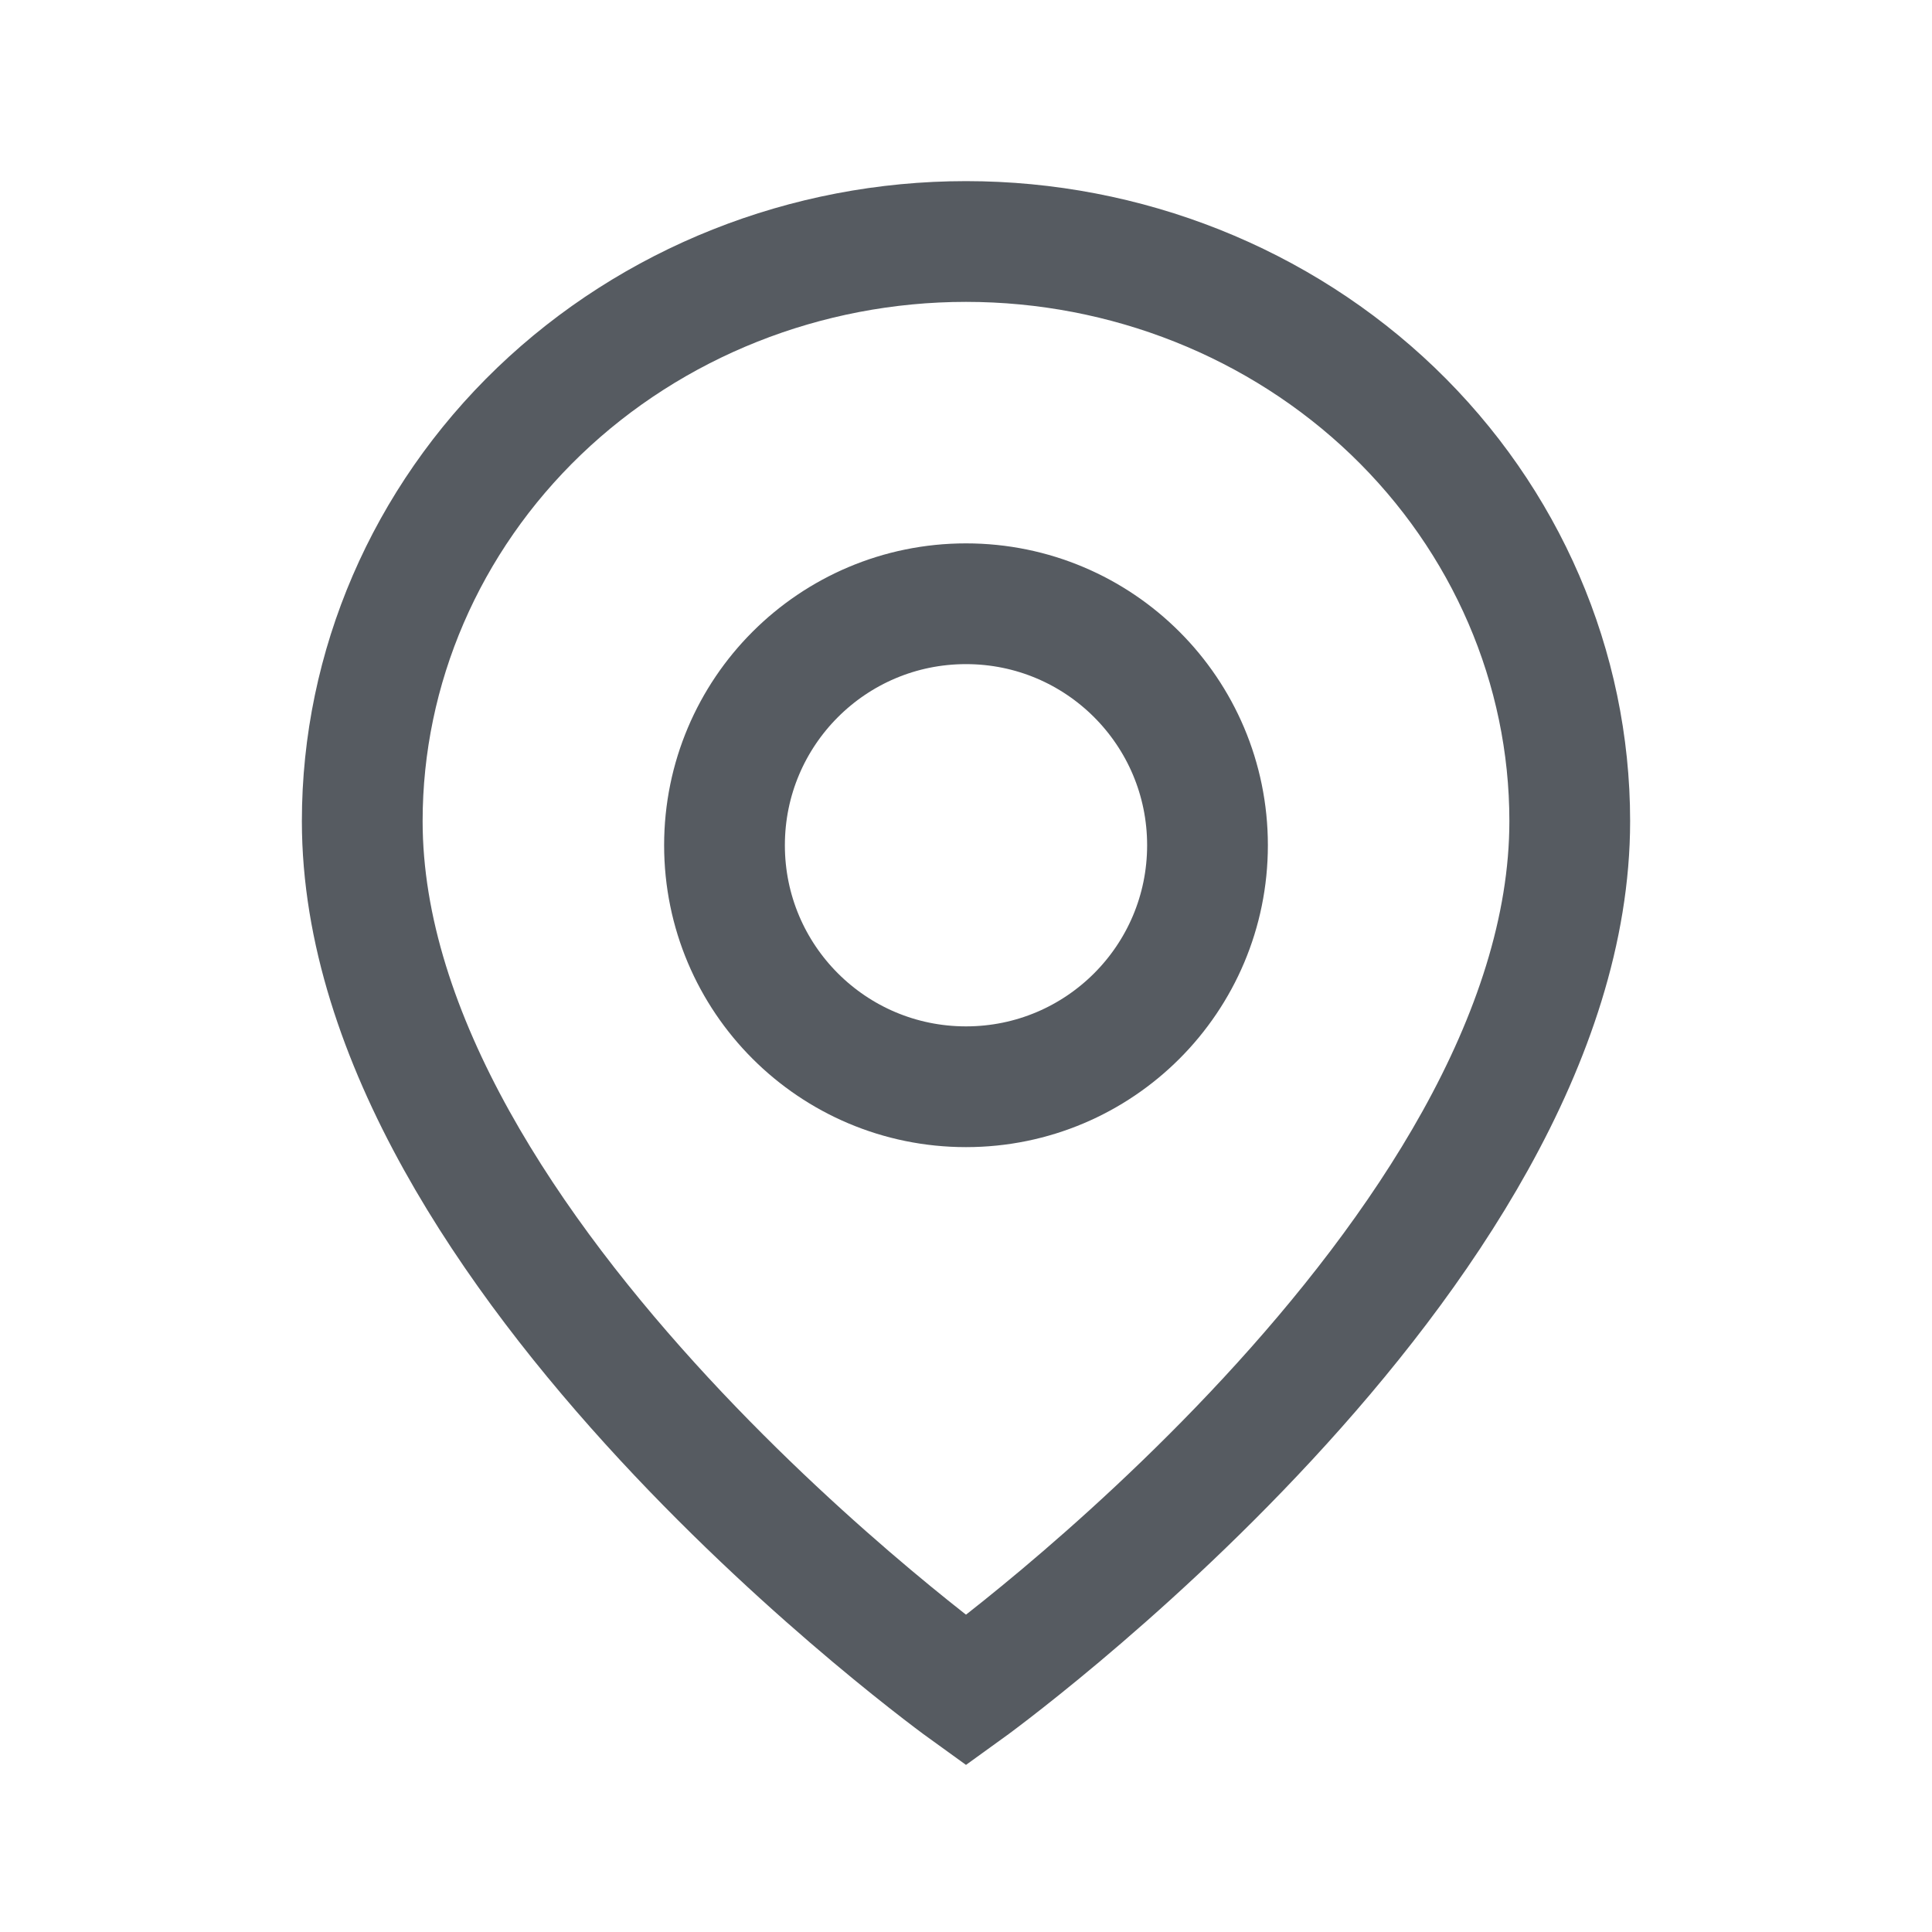
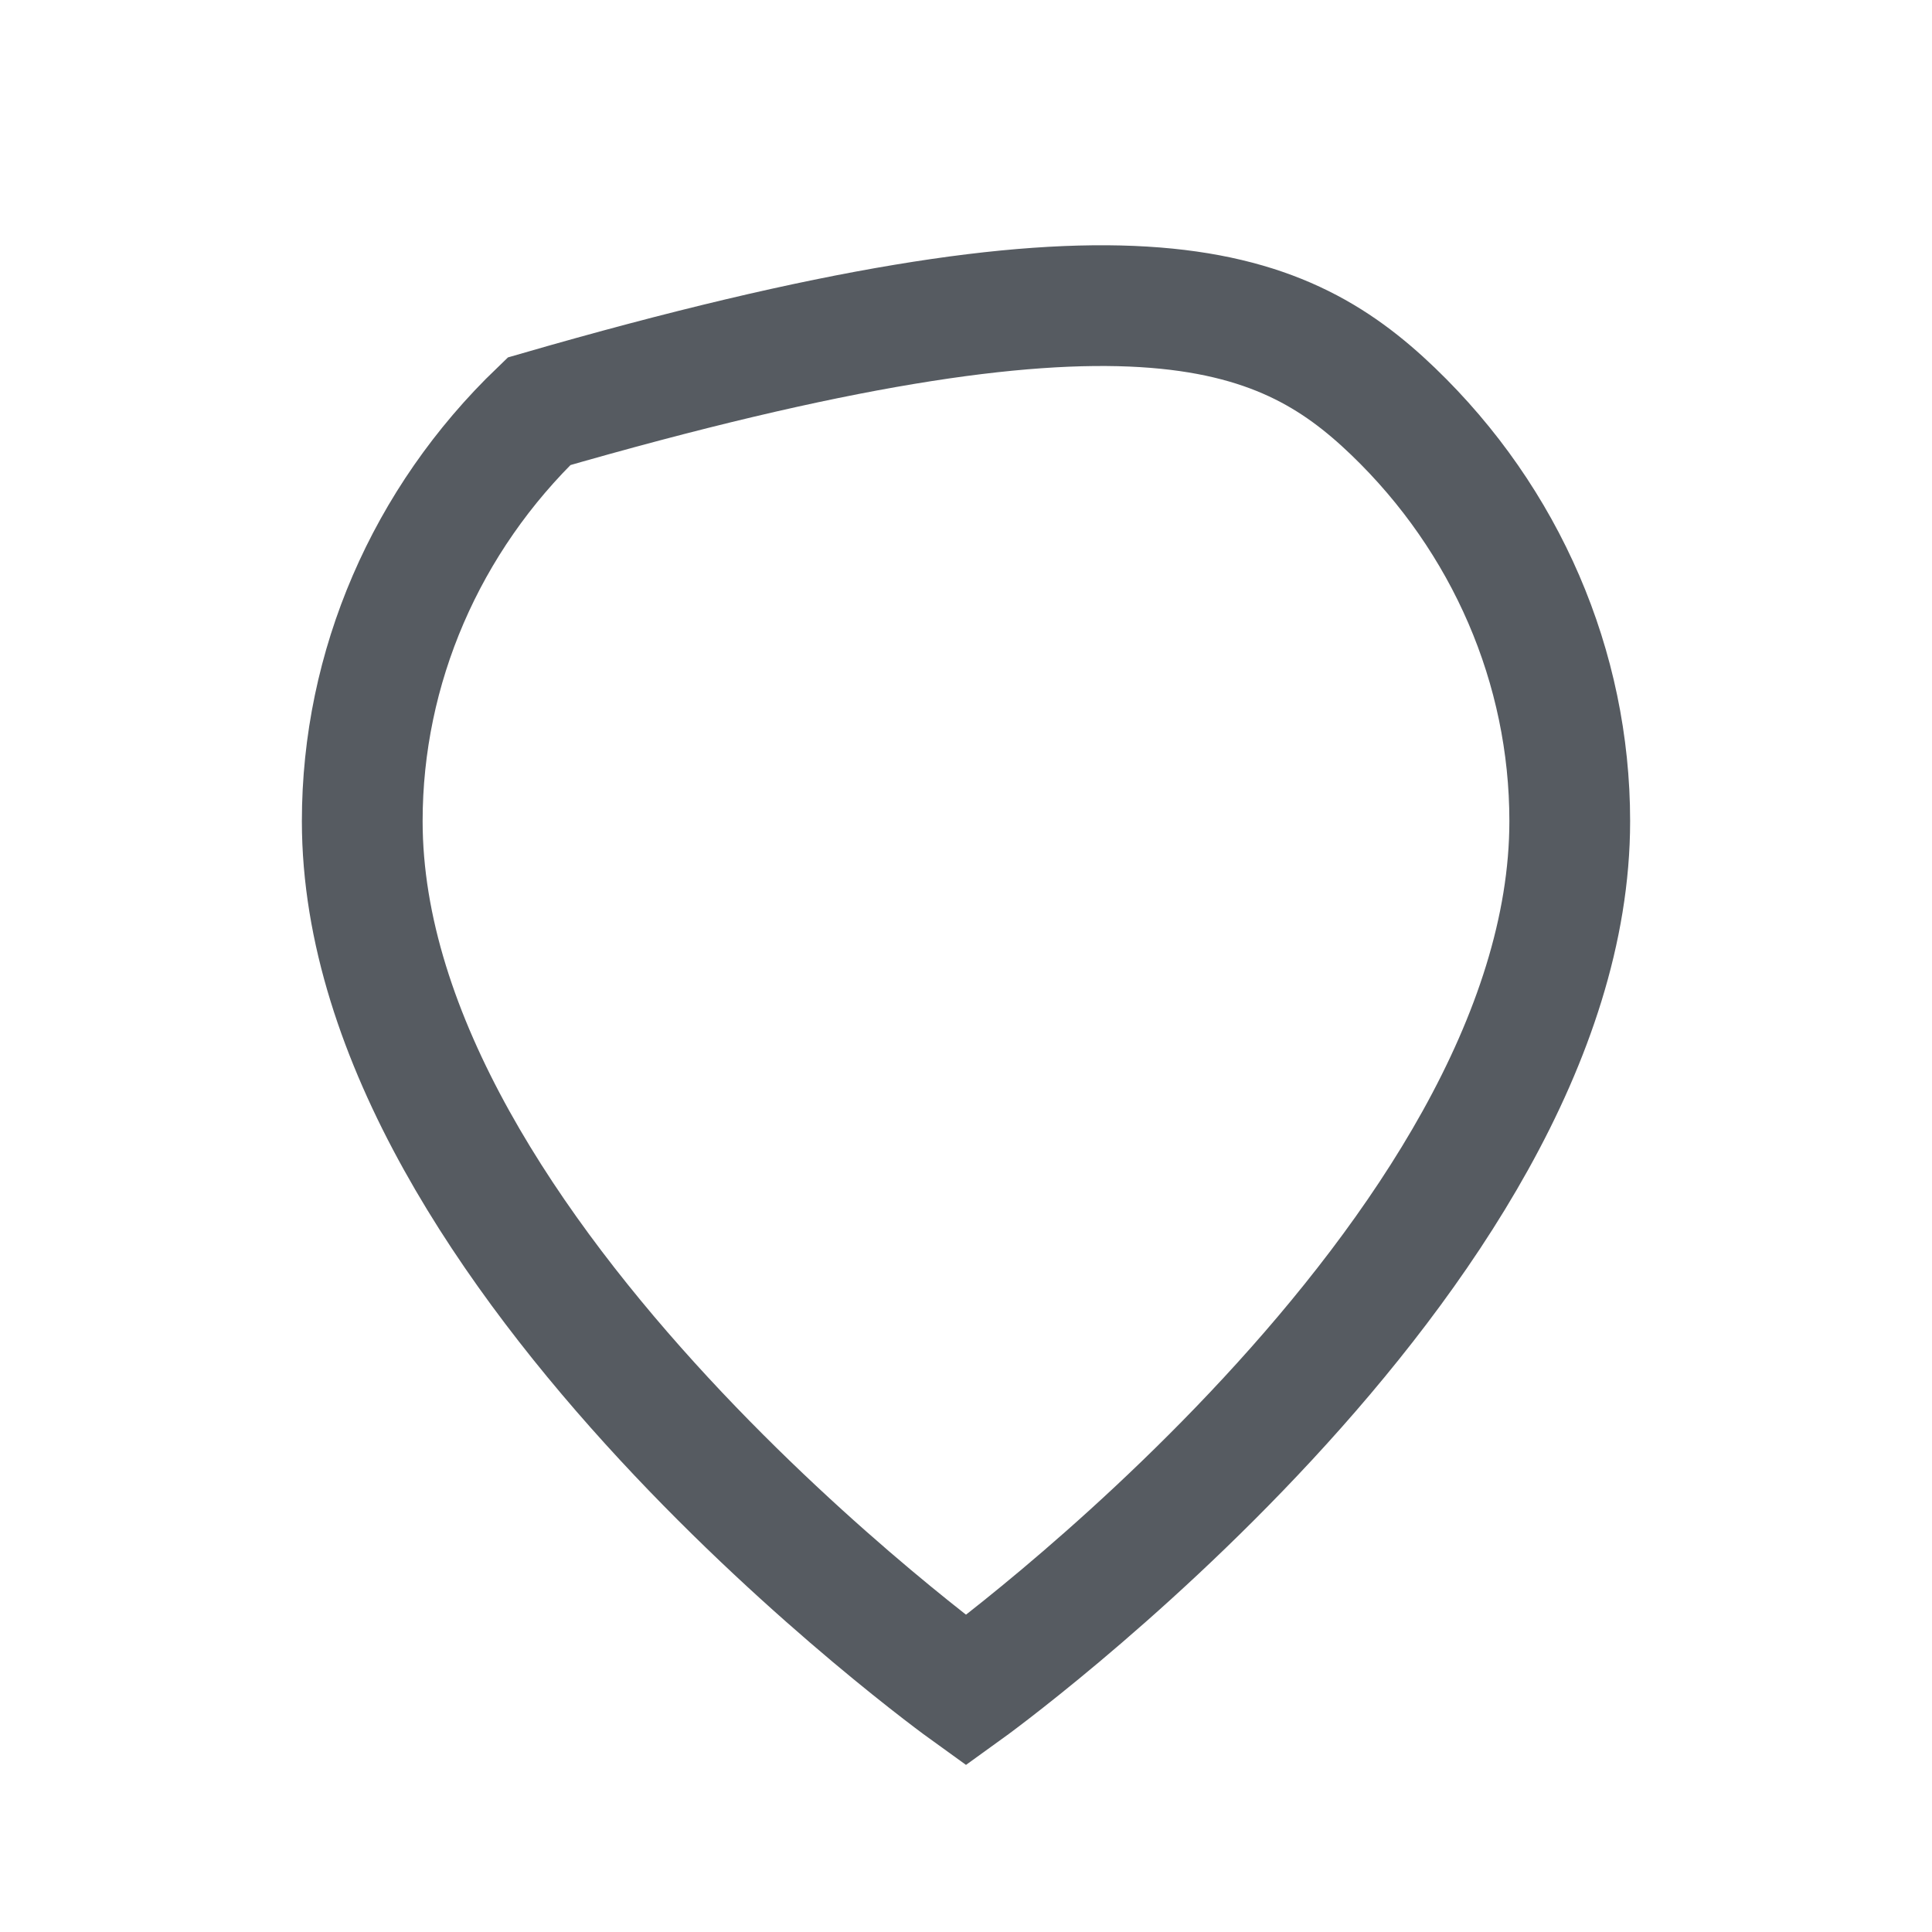
<svg xmlns="http://www.w3.org/2000/svg" width="16" height="16" viewBox="0 0 16 16" fill="none">
-   <path d="M13 6.8C13 10.4 8 14 8 14C8 14 3 10.4 3 6.8C3 5.527 3.527 4.306 4.464 3.406C5.402 2.506 6.674 2 8 2C9.326 2 10.598 2.506 11.536 3.406C12.473 4.306 13 5.527 13 6.8Z" stroke="#565B61" stroke-linecap="round" />
-   <path d="M8 9C9.105 9 10 8.105 10 7C10 5.895 9.105 5 8 5C6.895 5 6 5.895 6 7C6 8.105 6.895 9 8 9Z" stroke="#565B61" stroke-linecap="round" />
+   <path d="M13 6.8C13 10.4 8 14 8 14C8 14 3 10.4 3 6.8C3 5.527 3.527 4.306 4.464 3.406C9.326 2 10.598 2.506 11.536 3.406C12.473 4.306 13 5.527 13 6.8Z" stroke="#565B61" stroke-linecap="round" />
</svg>